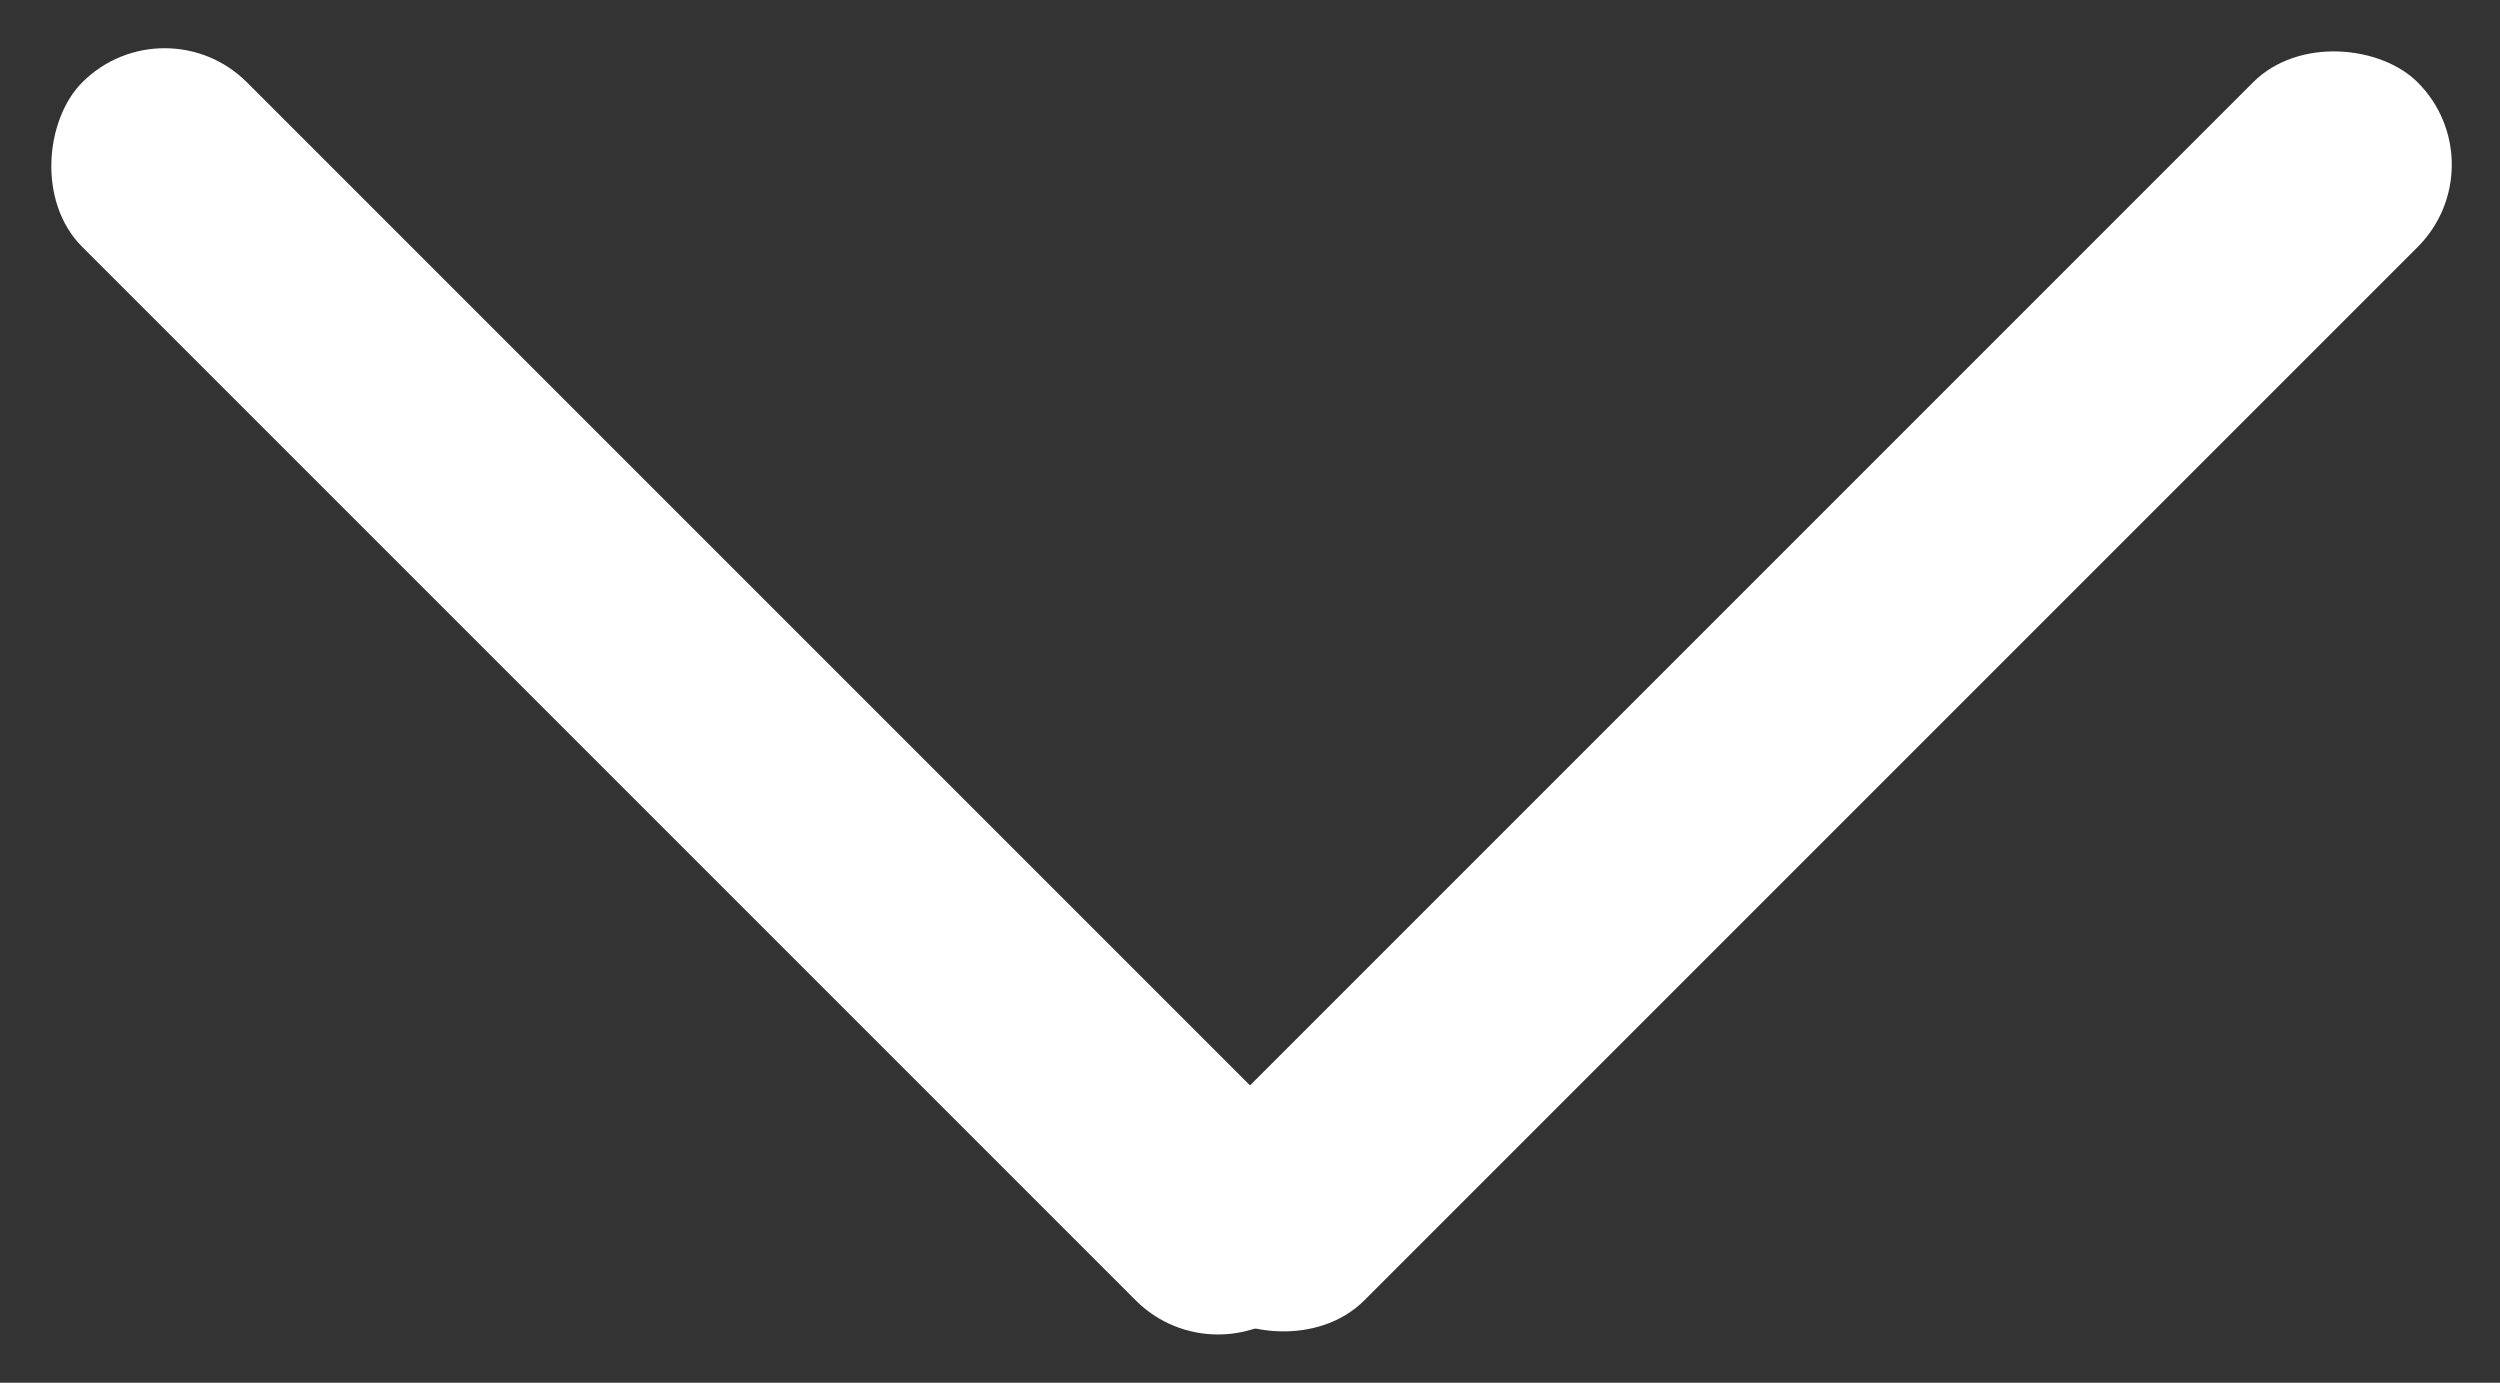
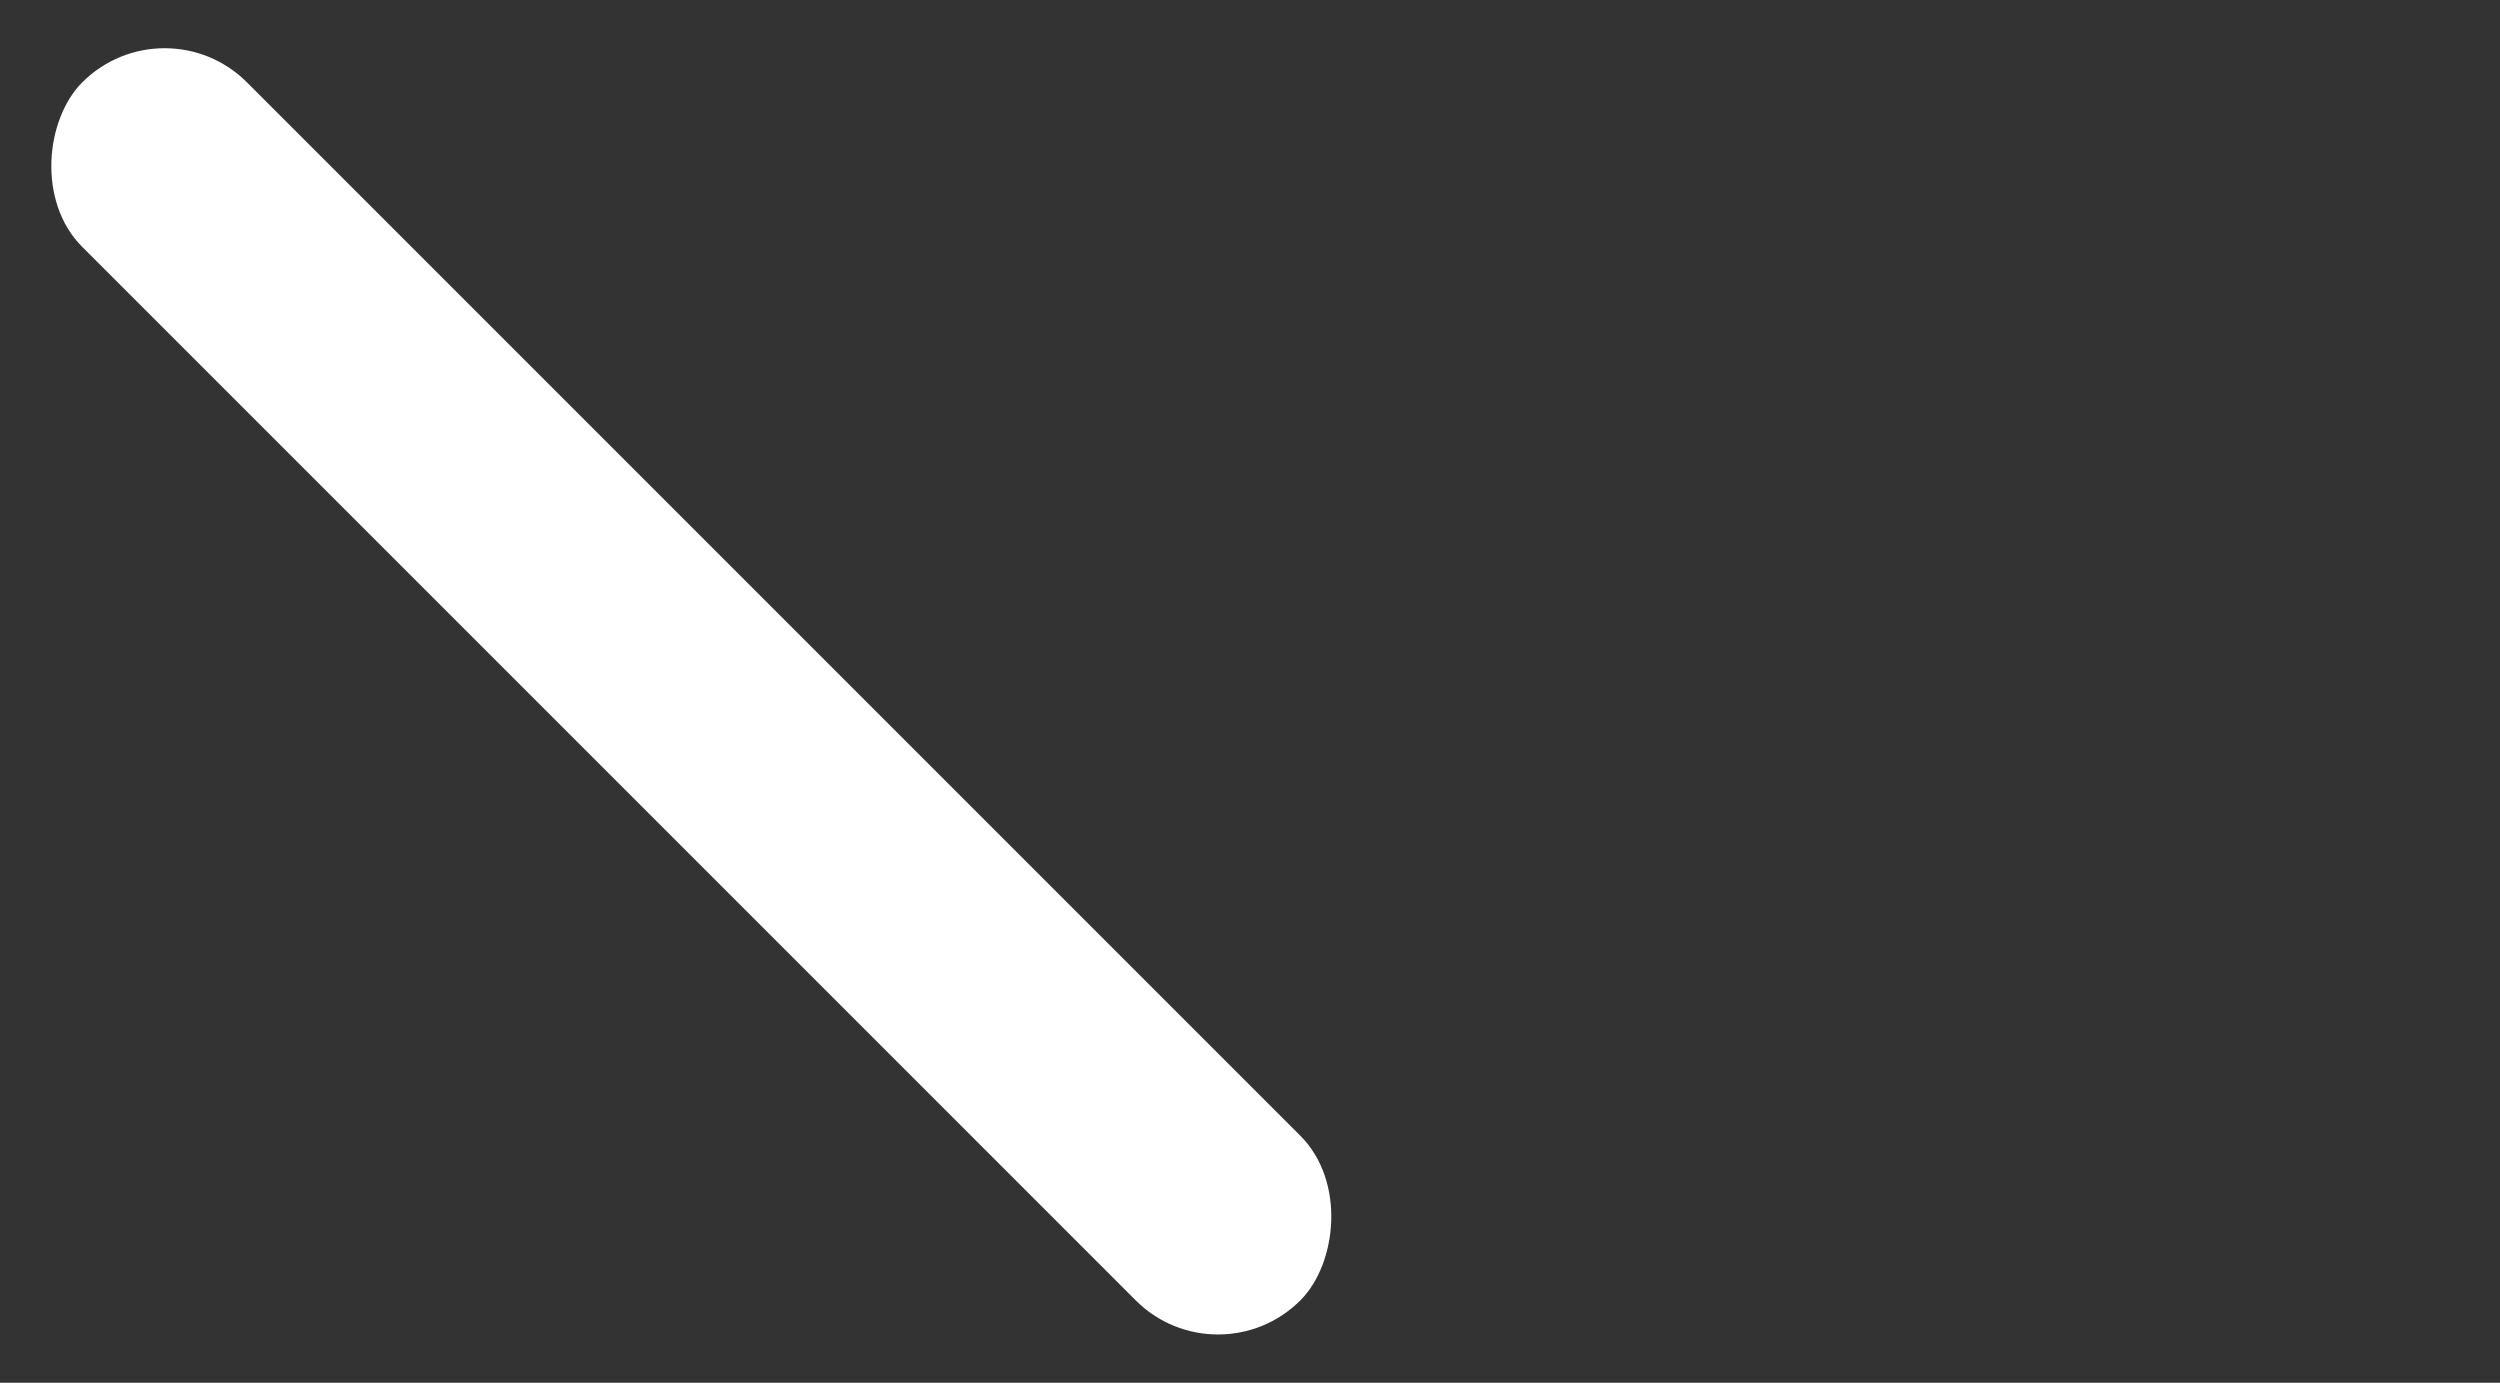
<svg xmlns="http://www.w3.org/2000/svg" width="20.337" height="11.248" viewBox="0 0 20.337 11.248">
  <rect x="0" y="0" width="20.337" height="11.248" fill="#333333" stroke="none" />
  <g transform="translate(-1658.362 -171.101)">
    <rect width="14.013" height="1.894" rx="0.947" transform="translate(1659.701 171.101) rotate(45)" fill="#fff" />
-     <rect width="14.013" height="1.894" rx="0.947" transform="translate(1667.451 181.01) rotate(-45)" fill="#fff" />
  </g>
</svg>